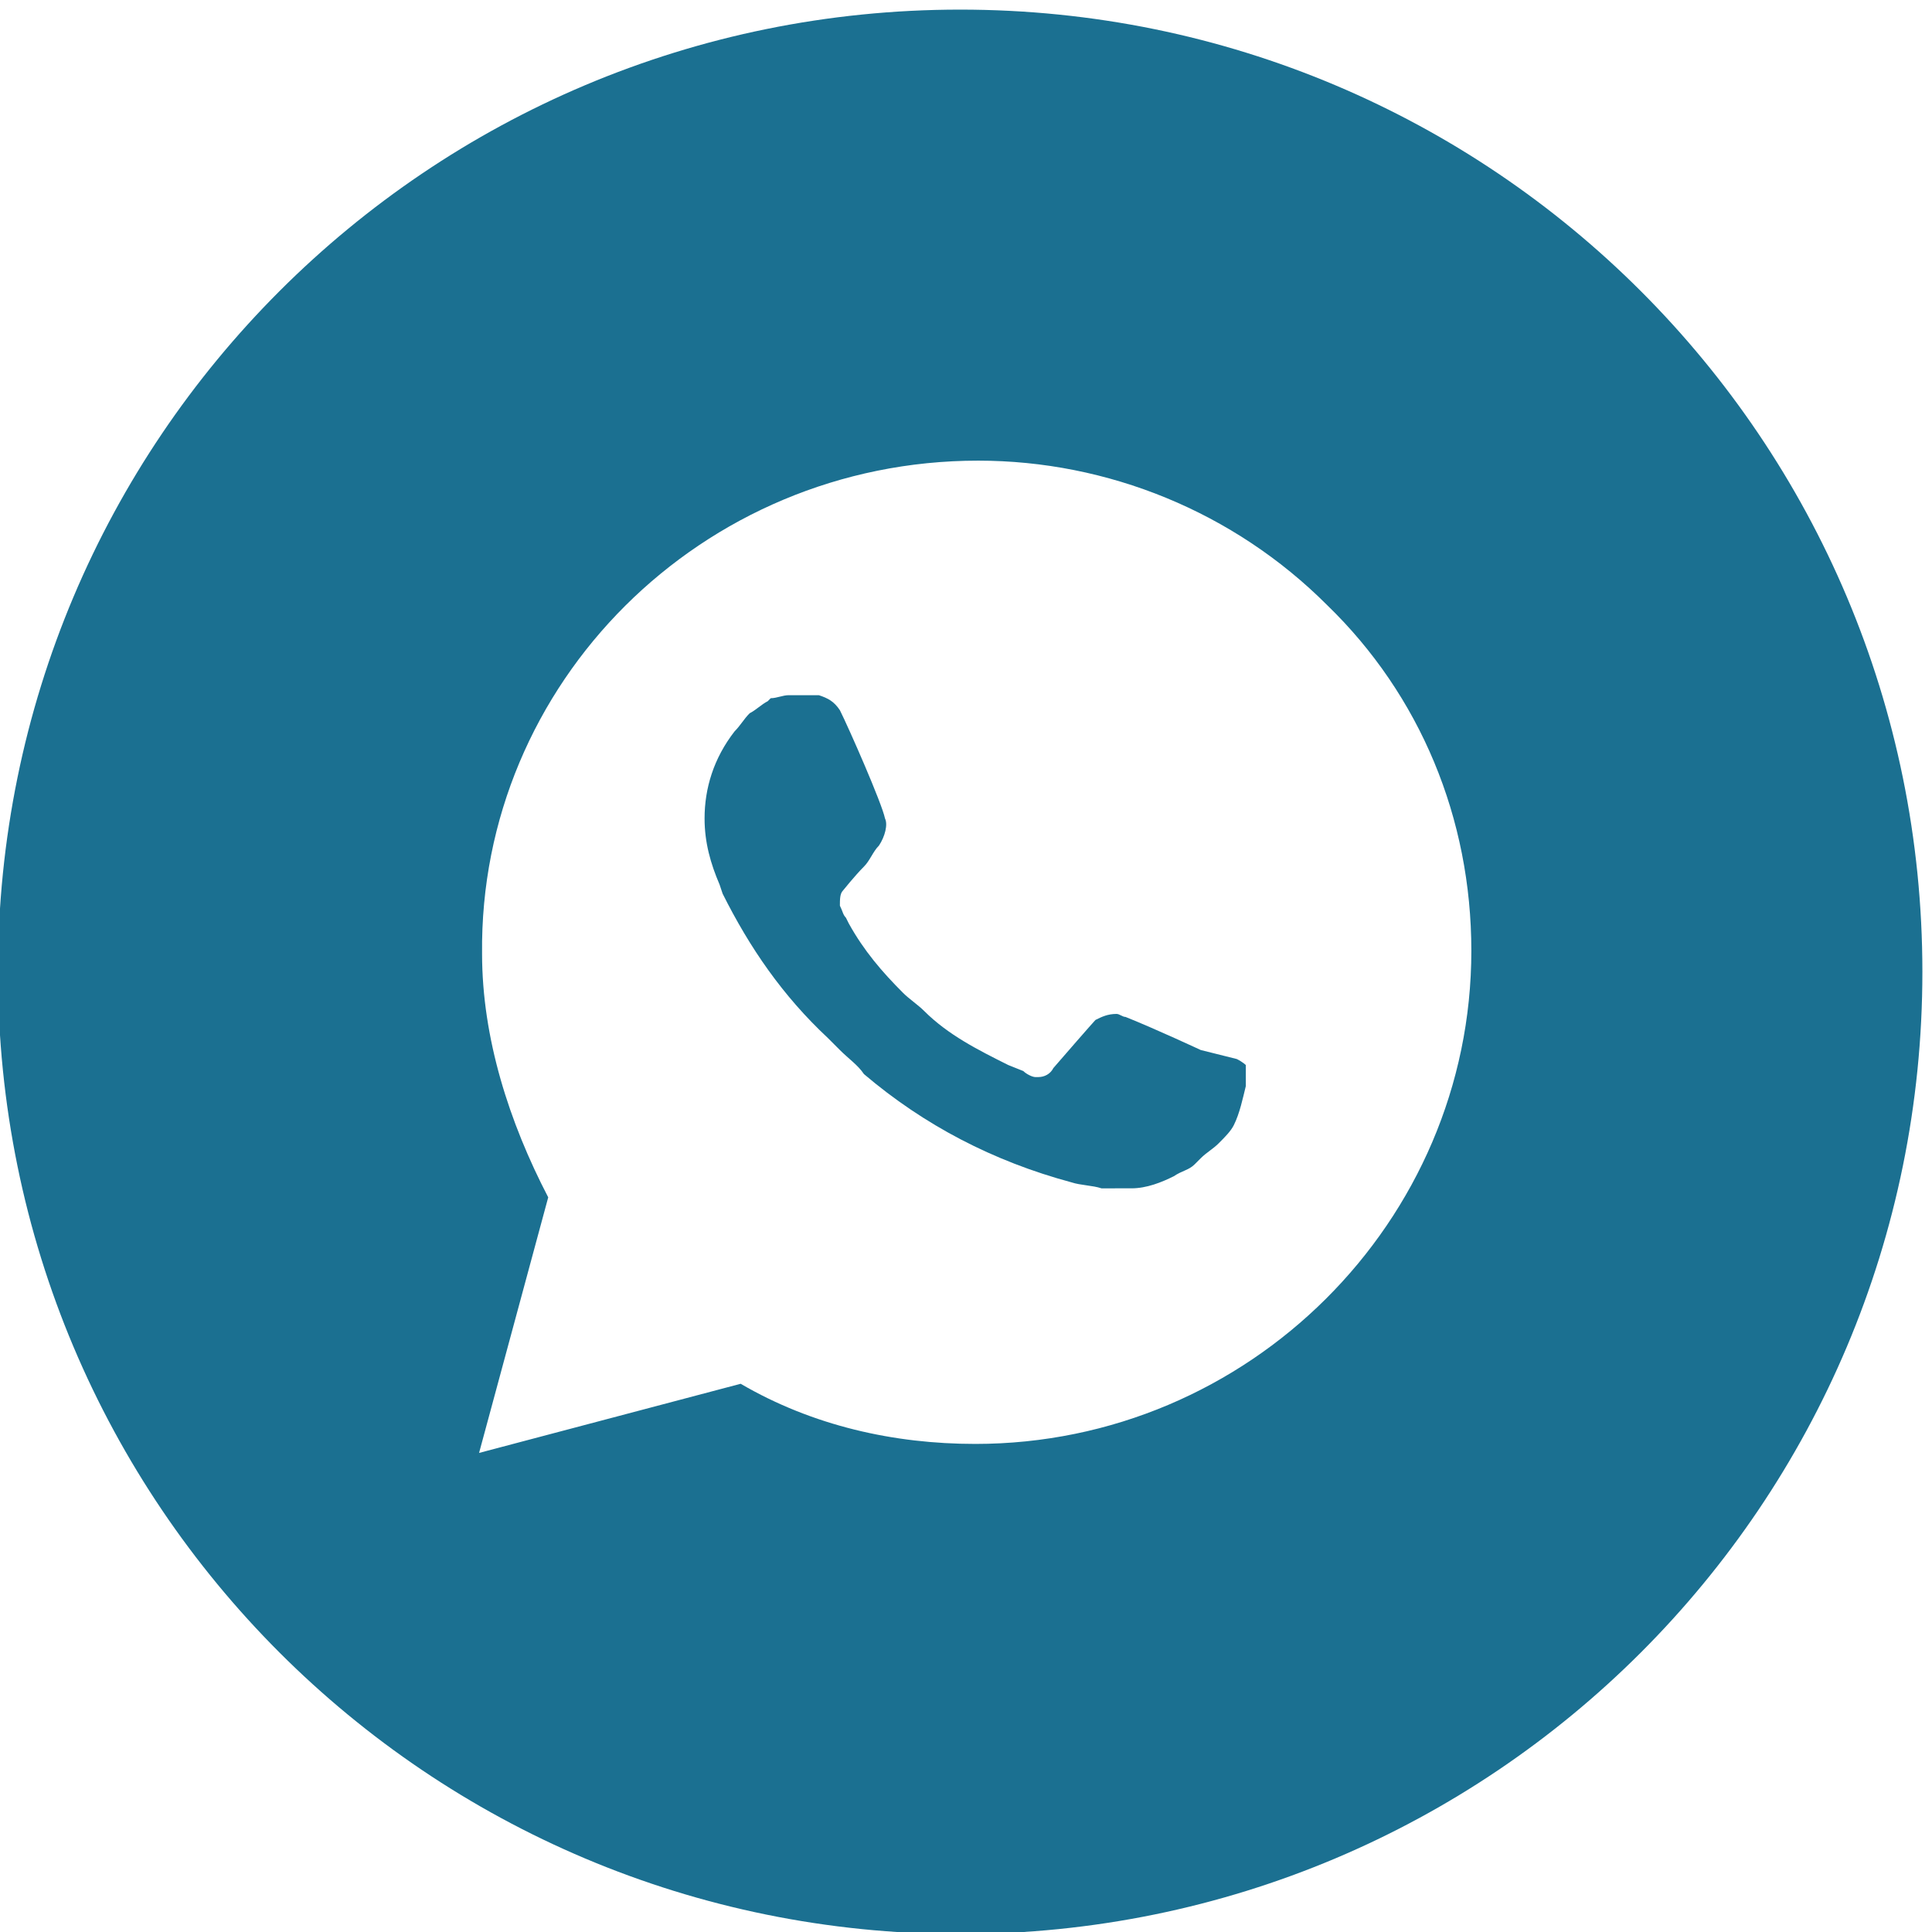
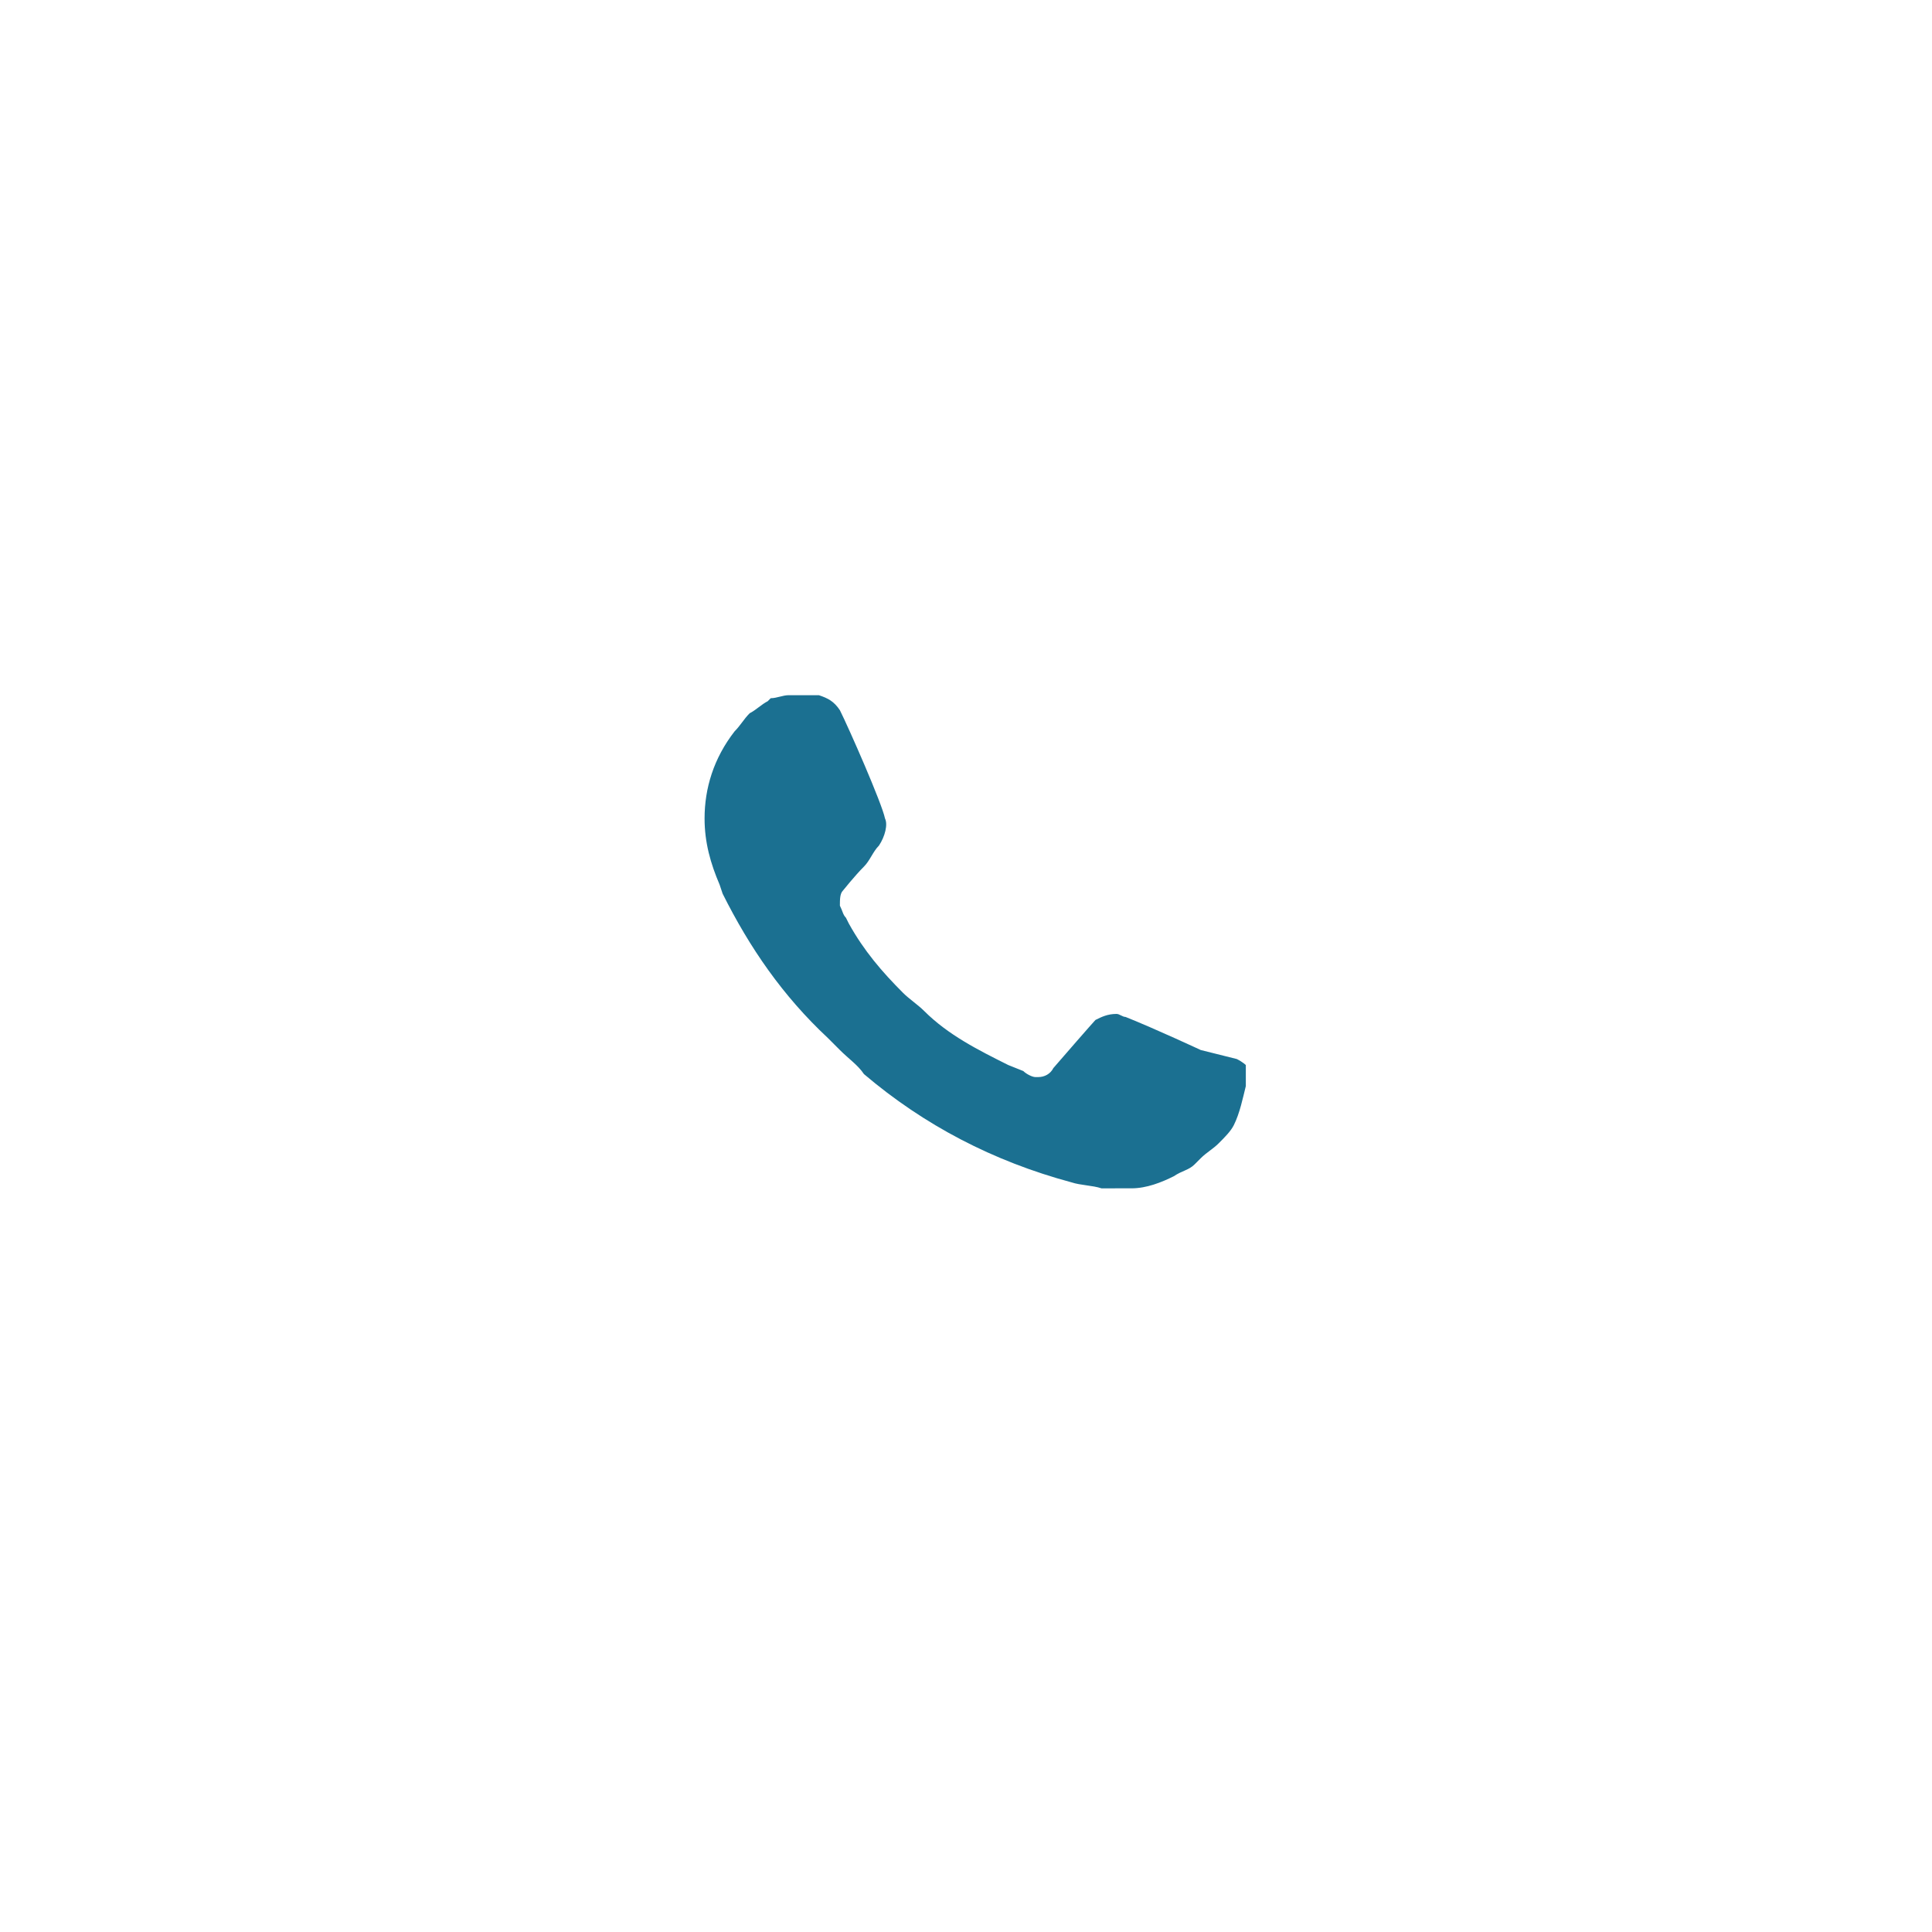
<svg xmlns="http://www.w3.org/2000/svg" xml:space="preserve" width="17mm" height="17mm" version="1.1" style="shape-rendering:geometricPrecision; text-rendering:geometricPrecision; image-rendering:optimizeQuality; fill-rule:evenodd; clip-rule:evenodd" viewBox="0 0 1700 1700">
  <defs>
    <style type="text/css"> .fil0 {fill:#1B7091;fill-rule:nonzero} </style>
  </defs>
  <g id="Слой_x0020_1">
    <g id="_2333692928832">
-       <path class="fil0" d="M844.87 8.46c-468.31,0 -846.67,378.36 -846.67,846.67 0,468.31 378.35,846.67 846.67,846.67 468.32,0 846.67,-378.35 846.67,-846.67 0,-468.32 -378.36,-846.67 -846.67,-846.67zm13.23 1262.07c-71.44,0 -142.88,-15.88 -206.38,-52.92l-230.18 60.85 60.85 -224.9c-34.4,-66.15 -58.21,-140.23 -58.21,-214.31 -2.65,-238.13 193.15,-433.92 436.56,-433.92 113.77,0 224.9,44.98 306.92,127 82.02,79.38 127,187.85 127,304.27 0,238.13 -195.79,433.93 -436.56,433.93z" />
      <path class="fil0" d="M1056.54 923.92c0,0 -39.69,-18.52 -66.15,-29.1 -2.65,0 -5.29,-2.65 -7.94,-2.65 -7.94,0 -13.23,2.65 -18.52,5.29l0 0c0,0 -2.65,2.65 -37.04,42.33 -2.65,5.29 -7.94,7.94 -13.23,7.94l-2.64 0c-2.65,0 -7.94,-2.65 -10.58,-5.29l-13.23 -5.29c-26.46,-13.23 -52.92,-26.46 -74.08,-47.63 -5.29,-5.29 -13.23,-10.58 -18.52,-15.88 -18.52,-18.52 -34.4,-37.04 -47.63,-60.85l-2.65 -5.29c-2.65,-2.65 -2.65,-5.29 -5.29,-10.58 0,-5.29 0,-10.58 2.65,-13.23 0,0 10.58,-13.23 18.52,-21.17 5.29,-5.29 7.94,-13.23 13.23,-18.52 5.29,-7.94 7.94,-18.52 5.29,-23.81 -2.65,-13.23 -31.75,-79.38 -39.69,-95.25 -5.29,-7.94 -10.58,-10.58 -18.52,-13.23l-26.46 0c-5.29,0 -10.58,2.65 -15.88,2.65l-2.65 2.65c-5.29,2.65 -10.58,7.94 -15.88,10.58 -5.29,5.29 -7.94,10.58 -13.23,15.88 -18.52,23.81 -26.46,50.27 -26.46,76.73 0,21.17 5.29,39.69 13.23,58.21l2.65 7.94c23.81,47.63 52.92,89.96 92.6,127l10.58 10.58c7.94,7.94 15.88,13.23 21.17,21.17 52.92,44.98 113.77,76.73 182.56,95.25 7.94,2.65 18.52,2.65 26.46,5.29l26.47 -0.01c13.23,0 26.46,-5.29 37.04,-10.58 7.94,-5.29 13.23,-5.29 18.52,-10.58l5.29 -5.29c5.29,-5.29 10.58,-7.94 15.88,-13.23 5.29,-5.29 10.58,-10.58 13.23,-15.88 5.29,-10.58 7.94,-23.81 10.58,-34.4l0 0 0 -18.52c0,0 -2.65,-2.65 -7.94,-5.29l-31.74 -7.94z" />
    </g>
  </g>
</svg>